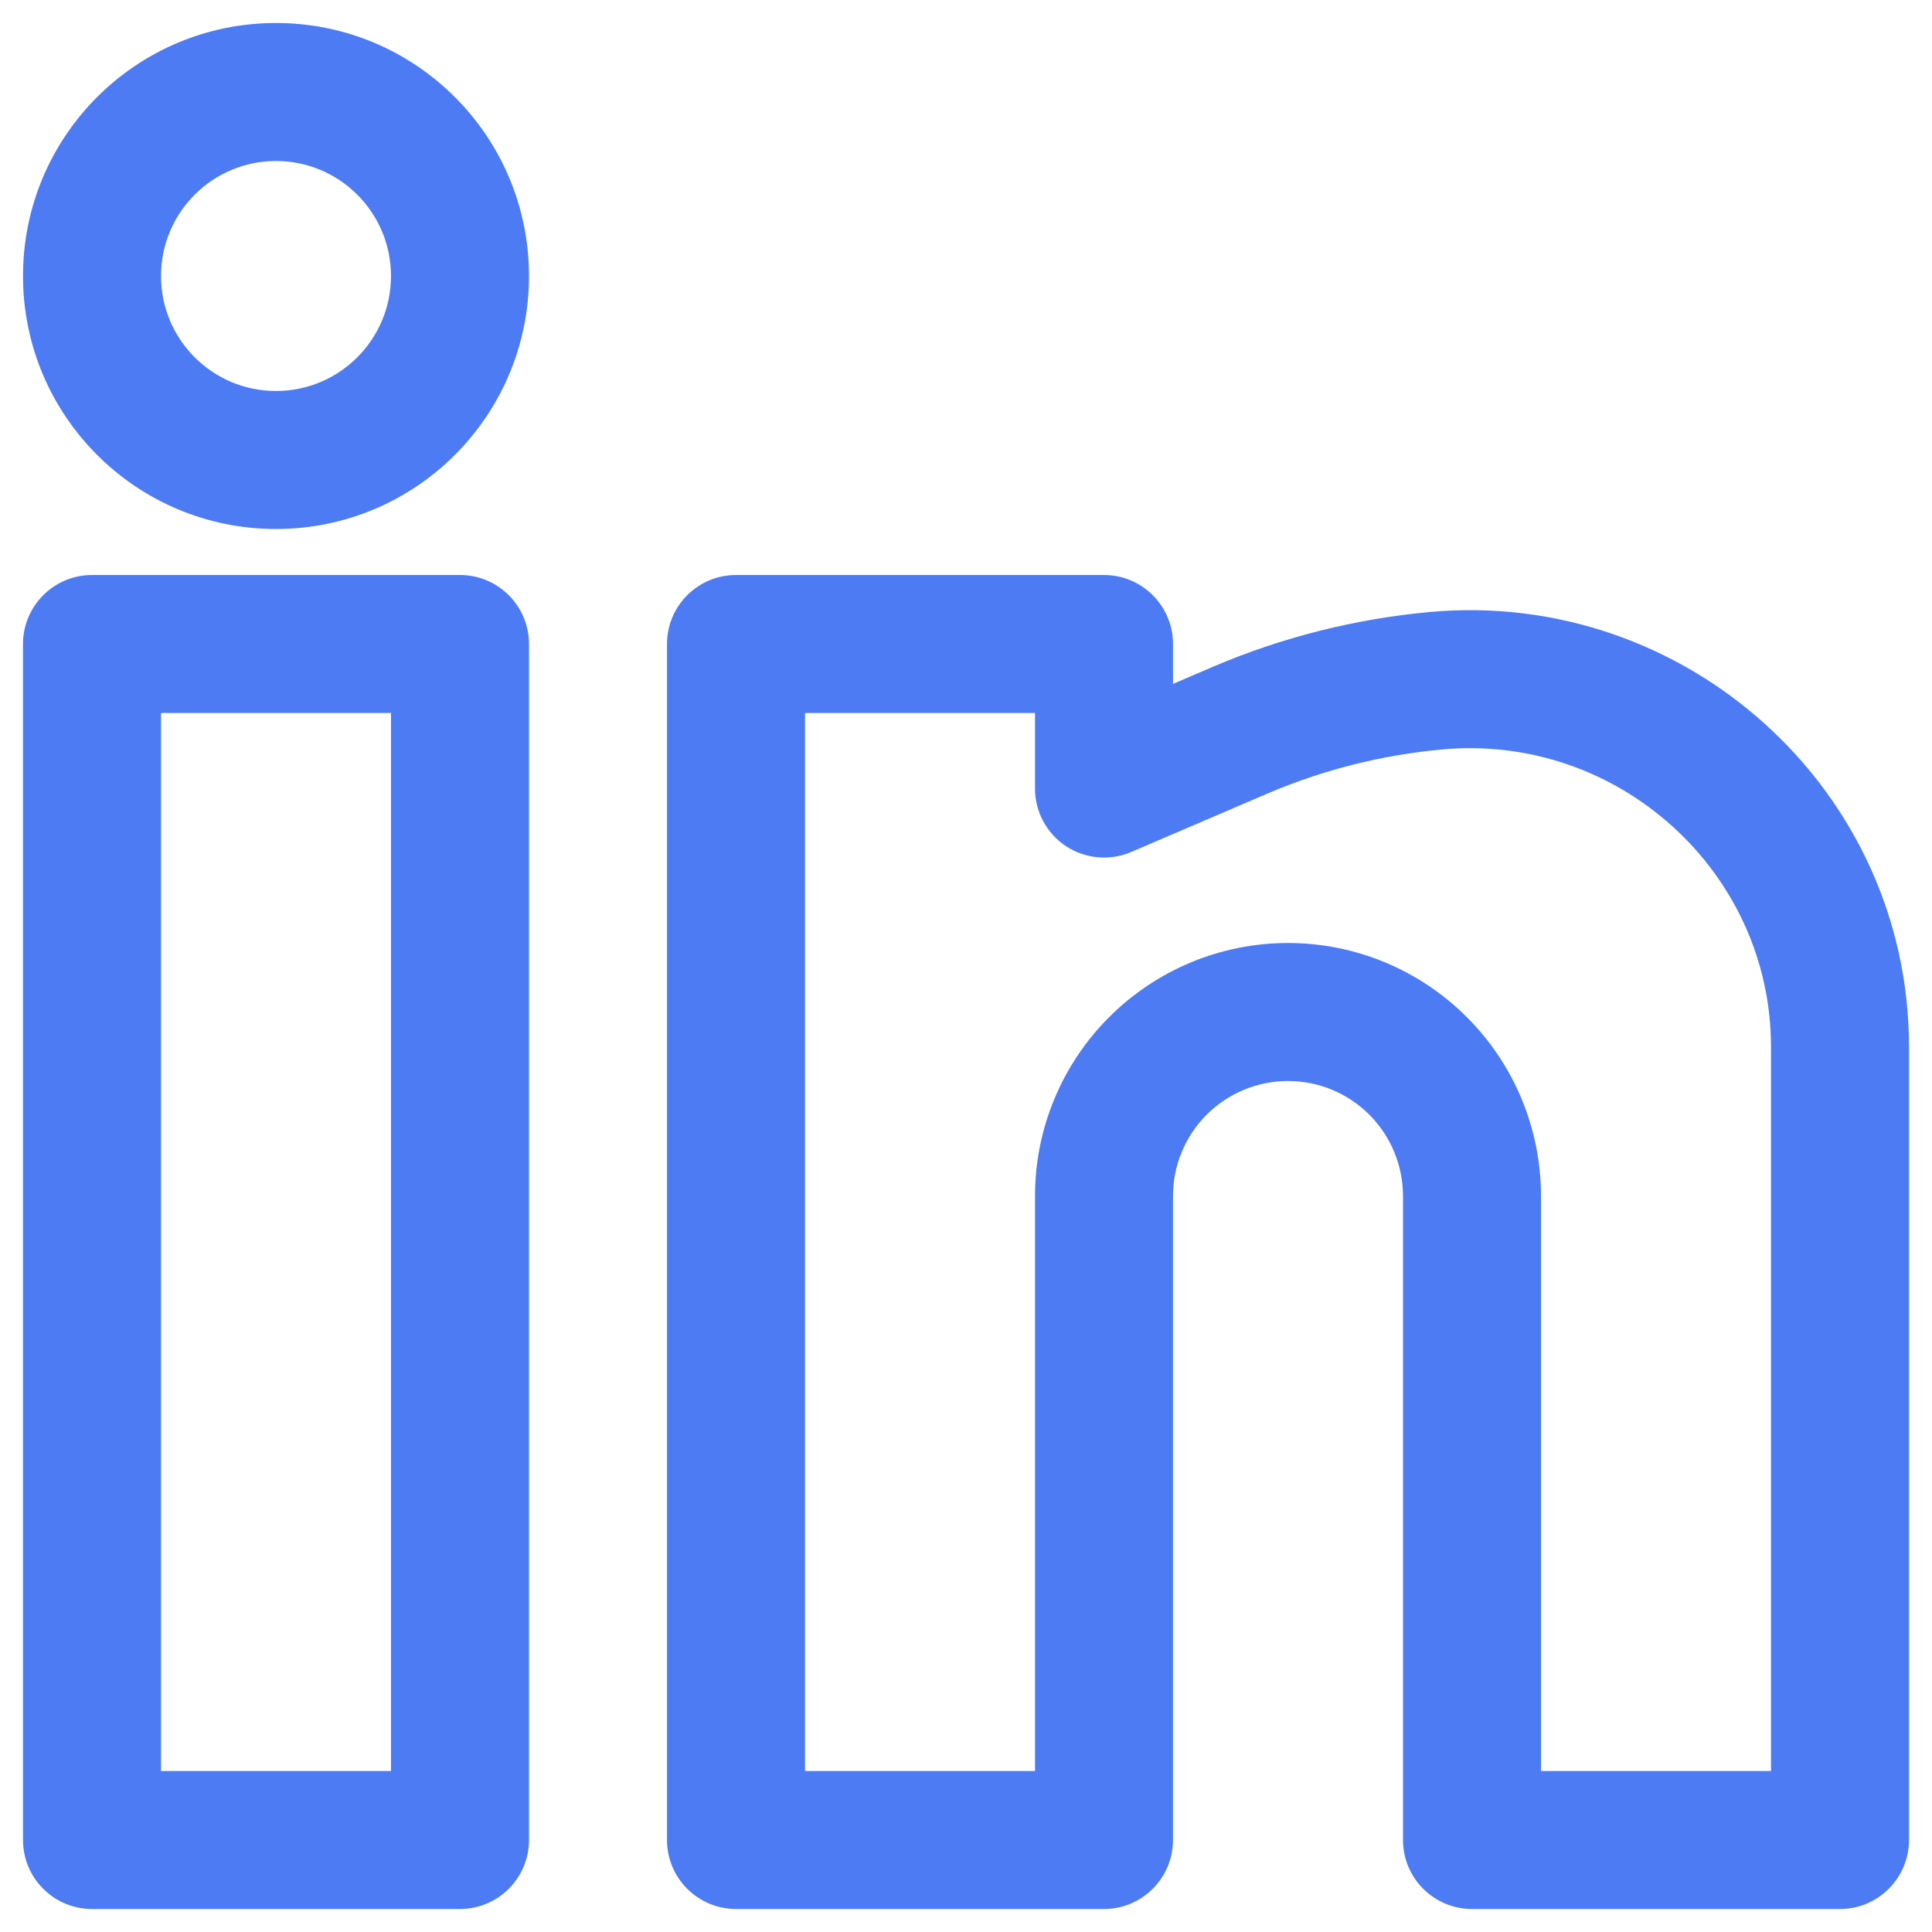
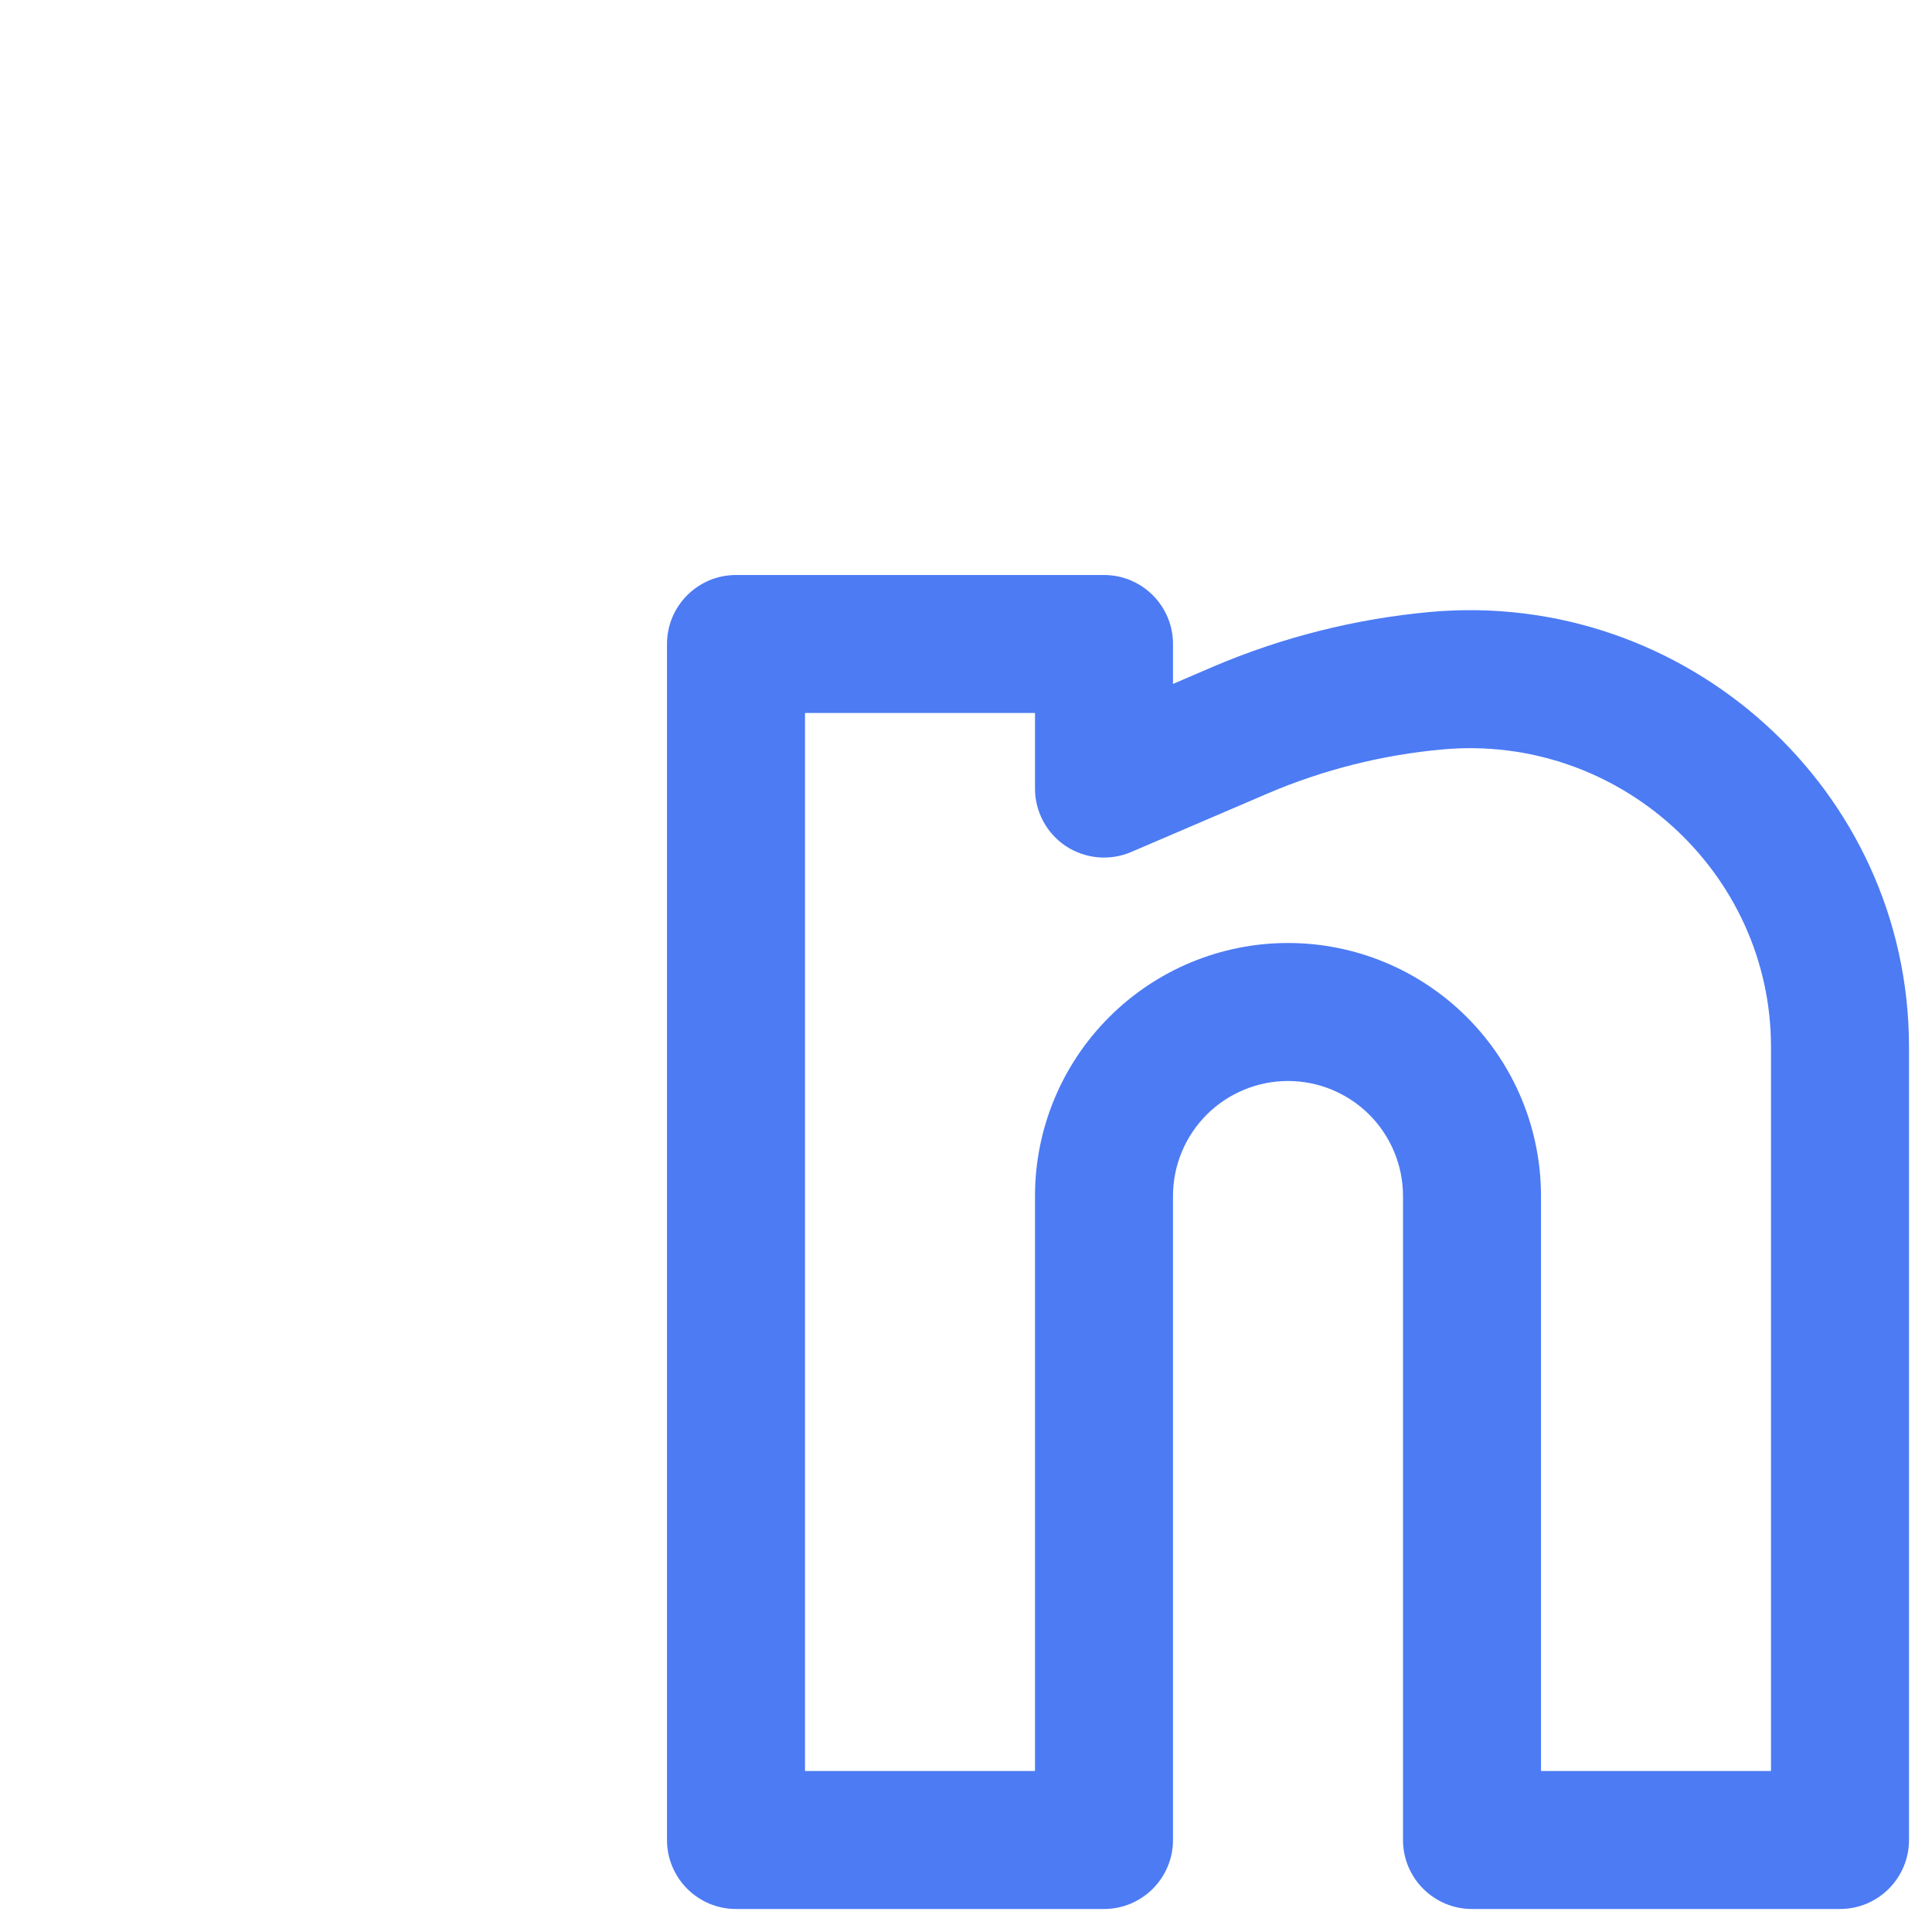
<svg xmlns="http://www.w3.org/2000/svg" width="21" height="21" viewBox="0 0 21 21" fill="none">
-   <path fill-rule="evenodd" clip-rule="evenodd" d="M3 0.25C1.481 0.25 0.25 1.481 0.25 3C0.25 4.519 1.481 5.75 3 5.75C4.519 5.75 5.75 4.519 5.75 3C5.75 1.481 4.519 0.25 3 0.25ZM1.75 3C1.75 2.31 2.31 1.75 3 1.75C3.69 1.75 4.25 2.31 4.25 3C4.25 3.69 3.69 4.25 3 4.25C2.31 4.25 1.75 3.69 1.75 3Z" fill="#4C7BF4" />
-   <path fill-rule="evenodd" clip-rule="evenodd" d="M0.25 7C0.25 6.586 0.586 6.25 1 6.25H5C5.414 6.25 5.75 6.586 5.75 7V20C5.75 20.414 5.414 20.75 5 20.75H1C0.586 20.75 0.25 20.414 0.25 20V7ZM1.75 7.75V19.25H4.25V7.75H1.75Z" fill="#4C7BF4" />
  <path fill-rule="evenodd" clip-rule="evenodd" d="M7.25 7C7.25 6.586 7.586 6.25 8 6.25H12C12.414 6.25 12.75 6.586 12.75 7V7.434L13.185 7.247C13.934 6.927 14.734 6.726 15.543 6.652C18.318 6.4 20.75 8.58 20.75 11.38V20C20.75 20.414 20.414 20.75 20 20.75H16C15.586 20.75 15.25 20.414 15.25 20V13C15.25 12.668 15.118 12.351 14.884 12.116C14.649 11.882 14.332 11.75 14 11.75C13.668 11.75 13.351 11.882 13.116 12.116C12.882 12.351 12.75 12.668 12.75 13V20C12.75 20.414 12.414 20.75 12 20.75H8C7.586 20.75 7.25 20.414 7.25 20V7ZM8.75 7.75V19.25H11.25V13C11.25 12.271 11.54 11.571 12.056 11.056C12.571 10.54 13.271 10.25 14 10.25C14.729 10.25 15.429 10.54 15.944 11.056C16.46 11.571 16.75 12.271 16.75 13V19.25H19.25V11.38C19.25 9.476 17.589 7.972 15.679 8.146C15.025 8.205 14.378 8.368 13.776 8.626L12.295 9.261C12.064 9.36 11.798 9.336 11.587 9.198C11.377 9.059 11.25 8.824 11.25 8.571V7.75H8.75Z" fill="#4C7BF4" />
</svg>